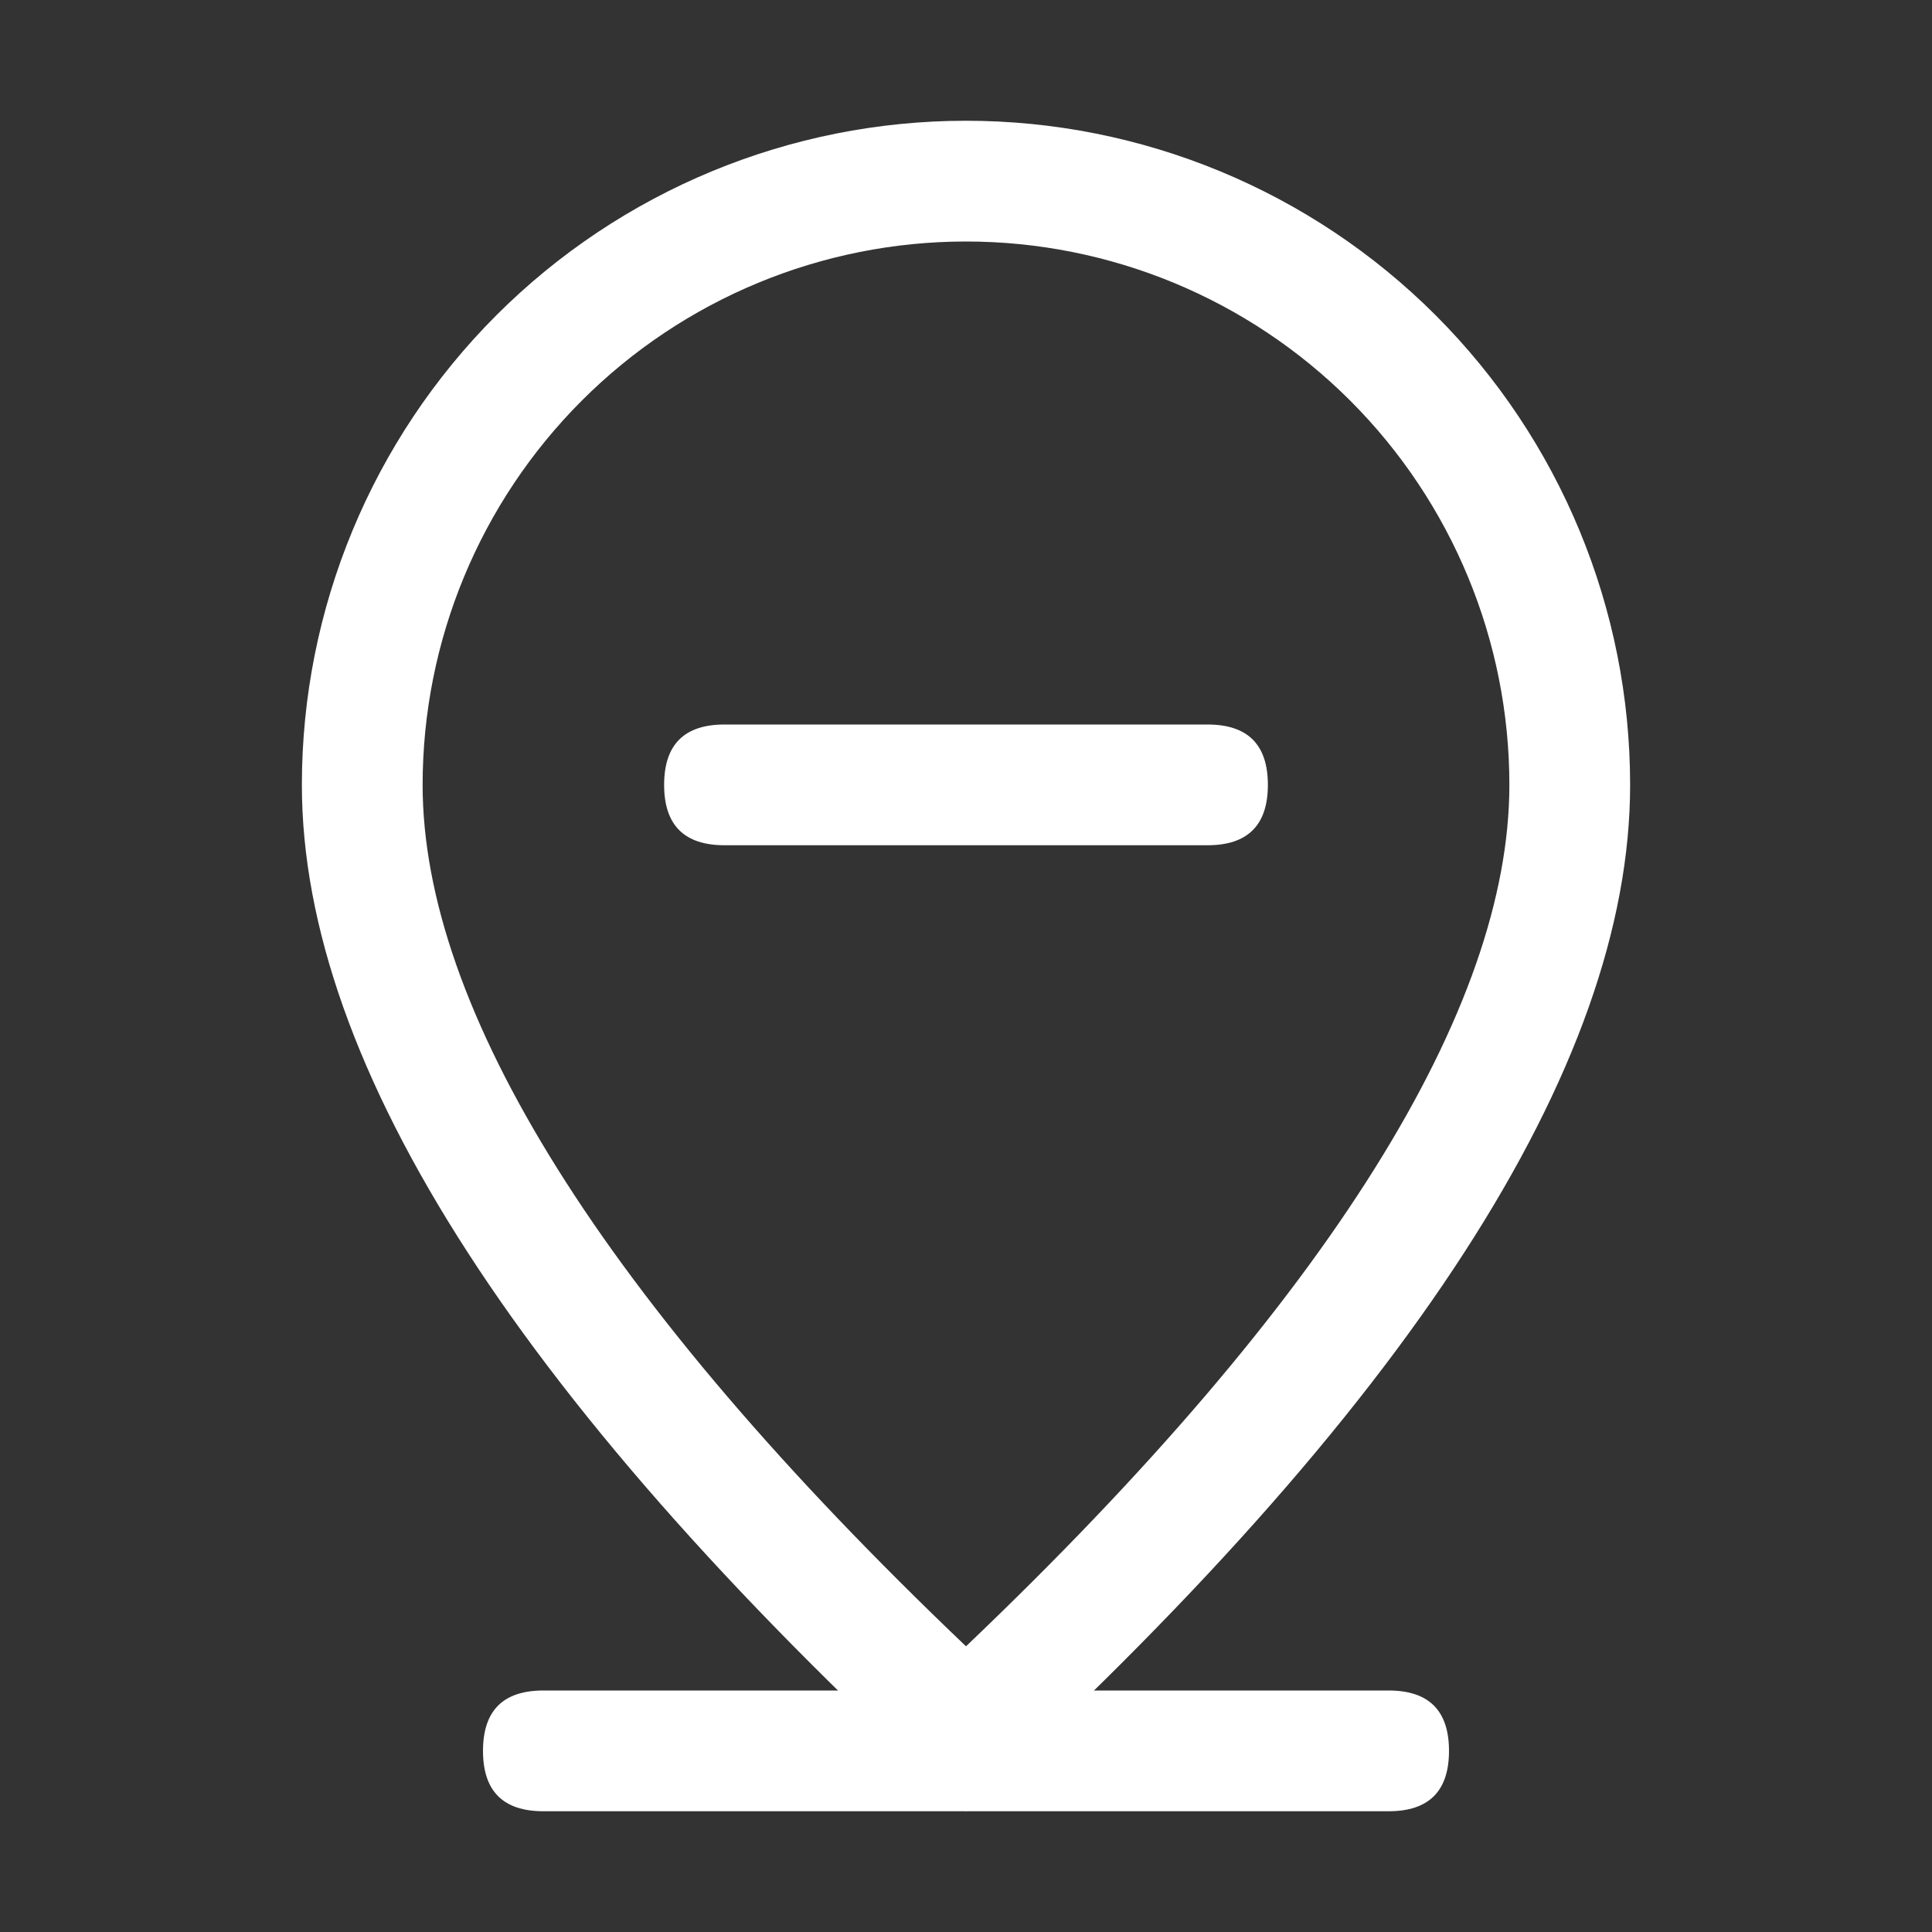
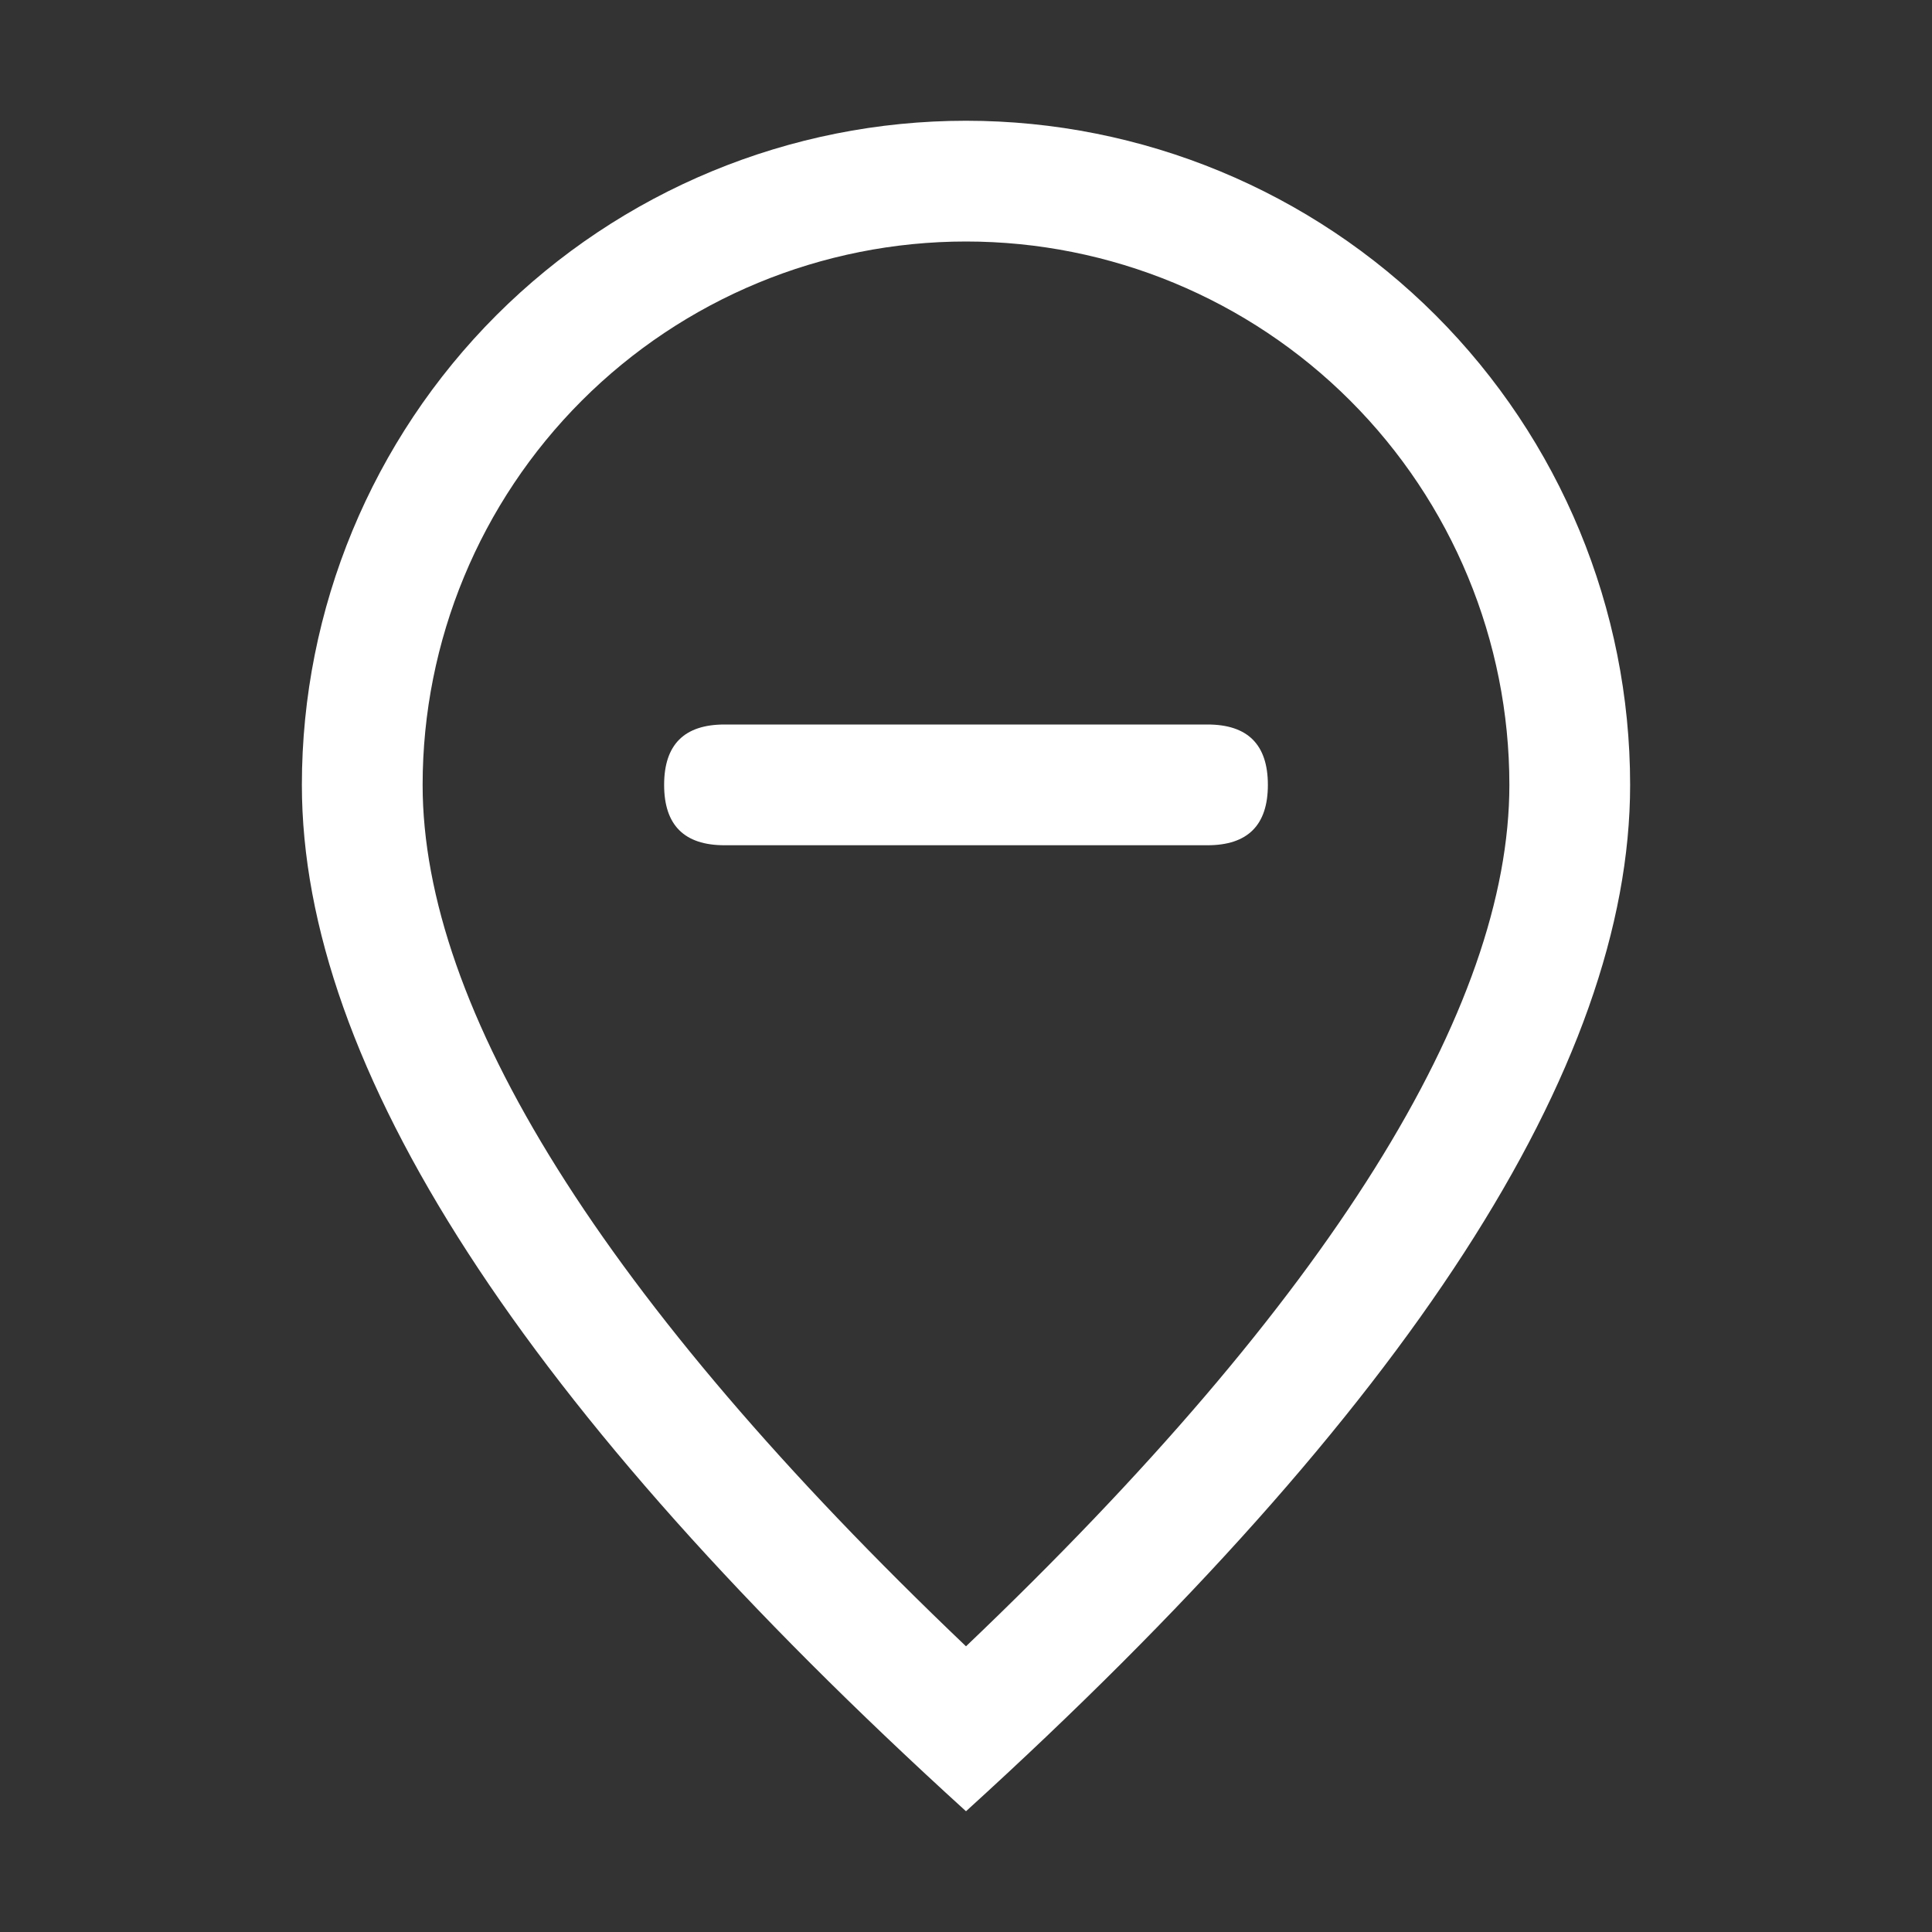
<svg xmlns="http://www.w3.org/2000/svg" width="24" height="24" viewBox="0 0 24 24" fill="none">
  <rect x="0" y="0" width="24" height="24" fill="#333333" stroke="none" />
-   <path d="M6.75 21H17.25C17.75 21 18 21.25 18 21.75C18 22.25 17.75 22.5 17.25 22.5H6.75C6.25 22.5 6 22.25 6 21.75C6 21.25 6.25 21 6.75 21Z" fill="white" />
  <path d="M18.75 9.75C18.75 7.96 18.039 6.243 16.773 4.977C15.507 3.711 13.79 3 12 3C10.21 3 8.493 3.711 7.227 4.977C5.961 6.243 5.25 7.96 5.25 9.75C5.25 12.519 7.465 16.128 12 20.451C16.535 16.128 18.75 12.519 18.75 9.75ZM12 22.5C6.5 17.5 3.75 13.249 3.75 9.75C3.75 7.562 4.619 5.464 6.166 3.916C7.714 2.369 9.812 1.5 12 1.5C14.188 1.5 16.287 2.369 17.834 3.916C19.381 5.464 20.25 7.562 20.25 9.75C20.25 13.249 17.5 17.5 12 22.5Z" fill="white" />
  <path d="M9 9H15C15.5 9 15.75 9.25 15.75 9.75C15.75 10.25 15.5 10.5 15 10.5H9C8.5 10.5 8.25 10.25 8.25 9.75C8.25 9.25 8.5 9 9 9Z" fill="white" />
</svg>